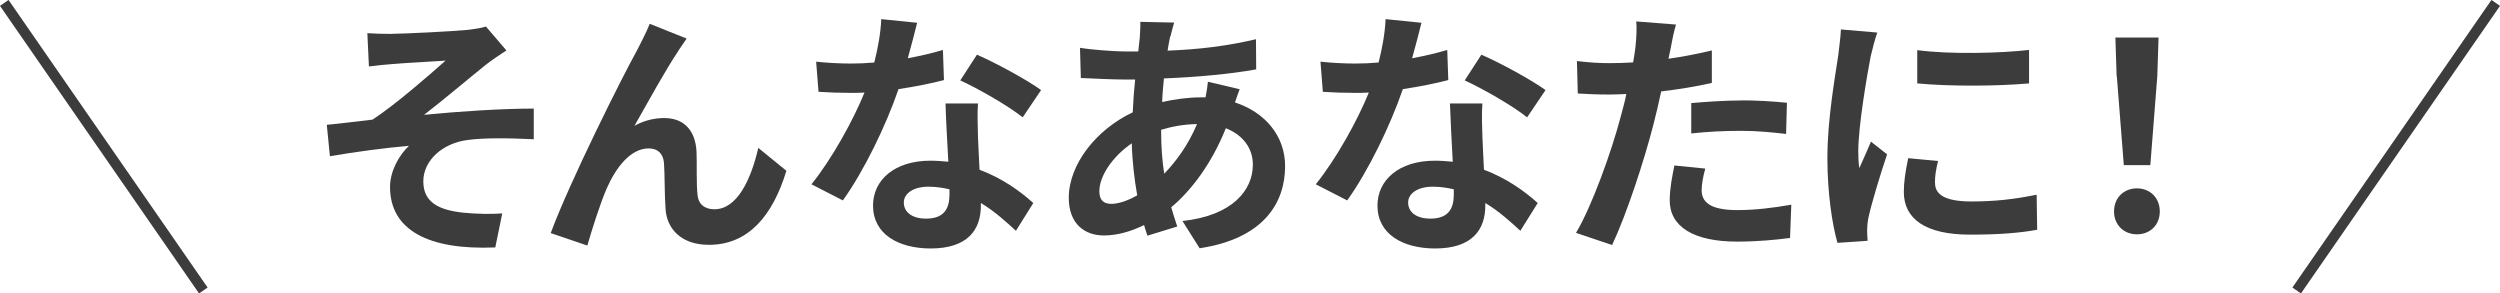
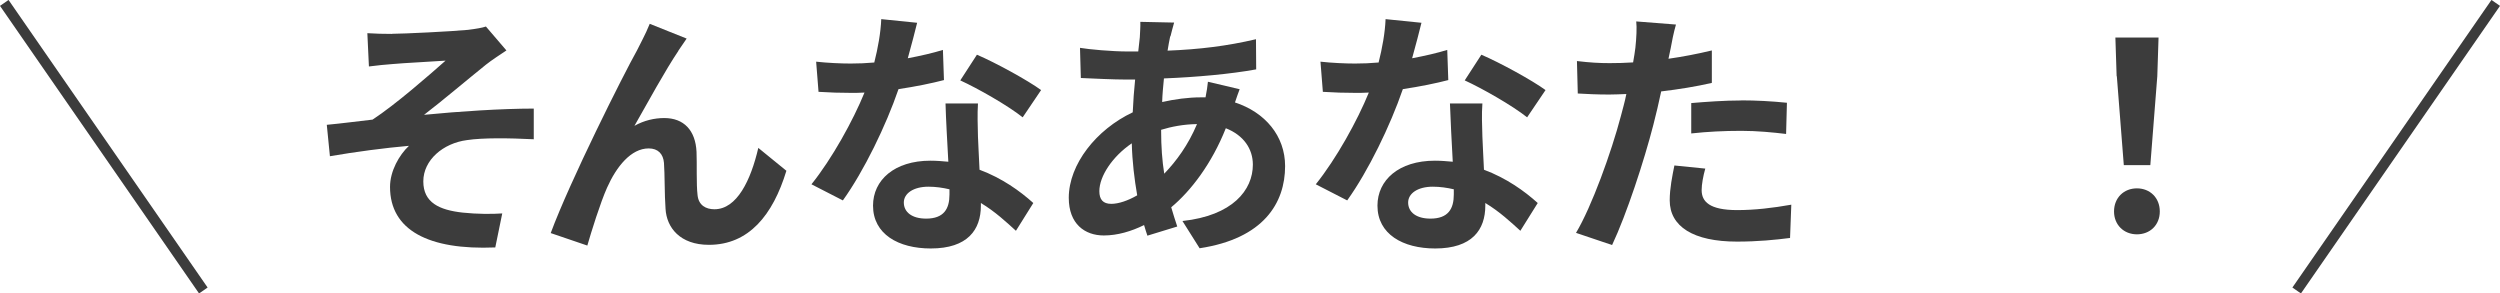
<svg xmlns="http://www.w3.org/2000/svg" id="_レイヤー_2" viewBox="0 0 240.37 28.21">
  <defs>
    <style>.cls-1{fill:#3c3c3c;stroke-width:0px;}.cls-2{fill:none;stroke:#3c3c3c;stroke-miterlimit:10;}</style>
  </defs>
  <g id="_レイヤー_1-2">
    <path class="cls-1" d="M37.7,3.25c1.07,0,5.77-.23,7.3-.38.8-.1,1.38-.2,1.72-.32l1.97,2.3c-.52.35-1.45.95-1.97,1.37-1.77,1.42-4.22,3.5-5.95,4.82,3.35-.33,7.5-.6,10.55-.6v2.95c-2.4-.12-4.9-.15-6.42.08-2.3.3-4.2,1.92-4.2,3.97s1.55,2.75,3.77,3c1.4.15,2.87.15,3.82.08l-.67,3.27c-6.4.27-10.12-1.65-10.12-5.82,0-1.52.88-3.07,1.82-3.95-2.3.2-5.1.57-7.6,1l-.3-3.02c1.32-.12,3.07-.35,4.4-.5,2.22-1.45,5.47-4.3,7.02-5.67-1.02.08-4.1.23-5.12.33-.62.05-1.45.12-2.25.23l-.15-3.2c.8.05,1.52.07,2.37.07Z" />
    <path class="cls-1" d="M65.22,4.9c-1.22,1.8-2.97,5-4.22,7.2.92-.52,1.92-.75,2.87-.75,1.87,0,3,1.17,3.1,3.25.05,1.12-.03,3.12.1,4.17.1.97.8,1.35,1.62,1.35,2.17,0,3.5-2.8,4.22-5.9l2.7,2.2c-1.3,4.27-3.62,7.12-7.45,7.12-2.77,0-4.07-1.65-4.17-3.47-.1-1.32-.07-3.37-.15-4.4-.07-.87-.57-1.4-1.47-1.4-1.7,0-3.1,1.75-4,3.77-.65,1.45-1.52,4.25-1.9,5.57l-3.52-1.2c1.85-5,6.97-15.2,8.3-17.57.32-.67.8-1.5,1.22-2.55l3.55,1.42c-.25.35-.52.77-.8,1.17Z" />
    <path class="cls-1" d="M87.29,5.6c1.22-.23,2.4-.5,3.37-.8l.1,2.9c-1.15.3-2.7.62-4.37.87-1.2,3.5-3.32,7.87-5.35,10.7l-3.02-1.55c1.97-2.45,4-6.12,5.1-8.82-.45.03-.87.03-1.3.03-1.02,0-2.05-.03-3.12-.1l-.23-2.9c1.07.12,2.4.18,3.32.18.75,0,1.5-.03,2.27-.1.35-1.38.62-2.87.67-4.17l3.45.35c-.2.8-.52,2.07-.9,3.42ZM94.03,13.15c.02.73.1,1.92.15,3.17,2.15.8,3.9,2.05,5.17,3.2l-1.67,2.67c-.88-.8-2-1.85-3.37-2.67v.25c0,2.32-1.27,4.12-4.82,4.12-3.1,0-5.55-1.37-5.55-4.12,0-2.45,2.05-4.32,5.52-4.32.6,0,1.15.05,1.72.1-.1-1.85-.23-4.07-.27-5.6h3.12c-.07,1.05-.02,2.1,0,3.2ZM89.04,21.02c1.72,0,2.25-.95,2.25-2.32v-.5c-.65-.15-1.32-.25-2.02-.25-1.45,0-2.37.65-2.37,1.52,0,.92.77,1.55,2.15,1.55ZM92.33,7.73l1.6-2.47c1.8.77,4.9,2.47,6.17,3.4l-1.77,2.62c-1.45-1.15-4.3-2.77-6-3.55Z" />
    <path class="cls-1" d="M112.51,3.5c-.08.42-.18.88-.25,1.37,3.05-.12,5.75-.45,8.5-1.1l.02,2.9c-2.45.45-5.8.75-8.87.87-.07.75-.15,1.52-.17,2.27,1.2-.27,2.5-.45,3.72-.45h.45c.1-.5.2-1.12.23-1.5l3.05.72c-.1.27-.3.8-.45,1.27,2.9.95,4.82,3.22,4.82,6.12,0,3.55-2.07,6.97-8.22,7.9l-1.65-2.62c4.82-.52,6.77-2.97,6.77-5.42,0-1.5-.87-2.82-2.6-3.5-1.35,3.4-3.35,6.02-5.25,7.6.18.62.38,1.25.58,1.85l-2.87.88c-.1-.33-.23-.67-.32-1.02-1.22.6-2.55,1-3.87,1-1.82,0-3.37-1.1-3.37-3.62,0-3.22,2.65-6.57,6.15-8.22.05-1.07.12-2.12.23-3.15h-.8c-1.3,0-3.25-.1-4.42-.15l-.08-2.9c.88.15,3.07.35,4.6.35h1c.05-.48.1-.92.15-1.35.02-.48.07-1.07.05-1.5l3.25.07c-.15.5-.25.95-.35,1.32ZM106.84,19.6c.7,0,1.6-.3,2.5-.82-.27-1.55-.48-3.27-.52-5-1.87,1.27-3.12,3.17-3.12,4.6,0,.8.35,1.22,1.15,1.22ZM111.94,16.7c1.17-1.22,2.3-2.75,3.15-4.77-1.32.02-2.47.25-3.45.55v.08c0,1.52.1,2.9.3,4.15Z" />
    <path class="cls-1" d="M135.78,5.6c1.22-.23,2.4-.5,3.37-.8l.1,2.9c-1.15.3-2.7.62-4.37.87-1.2,3.5-3.32,7.87-5.35,10.7l-3.02-1.55c1.97-2.45,4-6.12,5.1-8.82-.45.03-.88.03-1.3.03-1.02,0-2.05-.03-3.12-.1l-.23-2.9c1.07.12,2.4.18,3.32.18.75,0,1.5-.03,2.27-.1.35-1.38.62-2.87.67-4.17l3.45.35c-.2.8-.52,2.07-.9,3.42ZM142.53,13.15c.02.73.1,1.92.15,3.17,2.15.8,3.9,2.05,5.17,3.2l-1.67,2.67c-.88-.8-2-1.85-3.37-2.67v.25c0,2.32-1.27,4.12-4.82,4.12-3.1,0-5.55-1.37-5.55-4.12,0-2.45,2.05-4.32,5.52-4.32.6,0,1.15.05,1.72.1-.1-1.85-.22-4.07-.27-5.6h3.12c-.08,1.05-.03,2.1,0,3.2ZM137.53,21.02c1.72,0,2.25-.95,2.25-2.32v-.5c-.65-.15-1.32-.25-2.02-.25-1.45,0-2.37.65-2.37,1.52,0,.92.77,1.55,2.15,1.55ZM140.83,7.73l1.6-2.47c1.8.77,4.9,2.47,6.17,3.4l-1.77,2.62c-1.45-1.15-4.3-2.77-6-3.55Z" />
    <path class="cls-1" d="M160.62,4.7c-.05.27-.12.6-.2.95,1.4-.2,2.8-.47,4.17-.8v3.12c-1.5.35-3.2.62-4.87.82-.23,1.07-.48,2.17-.75,3.2-.9,3.5-2.57,8.6-3.97,11.57l-3.47-1.17c1.5-2.5,3.4-7.75,4.32-11.25.17-.67.38-1.37.52-2.1-.57.02-1.12.05-1.65.05-1.2,0-2.15-.05-3.02-.1l-.08-3.12c1.27.15,2.12.2,3.15.2.72,0,1.47-.02,2.25-.07.1-.55.17-1.02.22-1.42.1-.92.15-1.95.08-2.52l3.82.3c-.2.67-.43,1.8-.52,2.35ZM163.61,18.28c0,1.1.75,1.92,3.42,1.92,1.67,0,3.4-.2,5.2-.52l-.12,3.2c-1.4.18-3.1.35-5.1.35-4.2,0-6.47-1.45-6.47-3.97,0-1.15.25-2.35.45-3.35l2.97.3c-.2.7-.35,1.52-.35,2.07ZM167.41,9.65c1.42,0,2.92.08,4.4.23l-.08,3c-1.25-.15-2.77-.3-4.3-.3-1.7,0-3.25.08-4.82.25v-2.92c1.4-.12,3.2-.25,4.8-.25Z" />
-     <path class="cls-1" d="M179.87,5.38c-.32,1.67-1.2,6.67-1.2,9.17,0,.47.02,1.12.1,1.62.38-.85.77-1.72,1.12-2.55l1.55,1.22c-.7,2.07-1.52,4.8-1.8,6.12-.08.38-.12.92-.12,1.17,0,.27.02.67.05,1.02l-2.9.2c-.5-1.72-.97-4.77-.97-8.17,0-3.75.77-7.97,1.05-9.9.07-.7.22-1.65.25-2.45l3.5.3c-.2.52-.52,1.77-.62,2.22ZM186.05,17.6c0,1.1.95,1.77,3.5,1.77,2.22,0,4.07-.2,6.27-.65l.05,3.37c-1.62.3-3.62.47-6.45.47-4.3,0-6.37-1.52-6.37-4.1,0-.97.15-1.97.42-3.25l2.87.27c-.2.82-.3,1.42-.3,2.1ZM195.09,4.8v3.22c-3.07.27-7.6.3-10.75,0v-3.2c3.07.42,8.05.3,10.75-.02Z" />
    <path class="cls-1" d="M203.26,20.33c0-1.32.95-2.22,2.2-2.22s2.2.9,2.2,2.22-.95,2.2-2.2,2.2-2.2-.9-2.2-2.2ZM203.51,7.33l-.12-3.72h4.15l-.12,3.72-.67,8.55h-2.55l-.67-8.55Z" />
    <line class="cls-2" x1="220.82" y1="27.93" x2="239.96" y2=".28" />
    <line class="cls-2" x1="19.55" y1="27.93" x2=".41" y2=".28" />
  </g>
</svg>